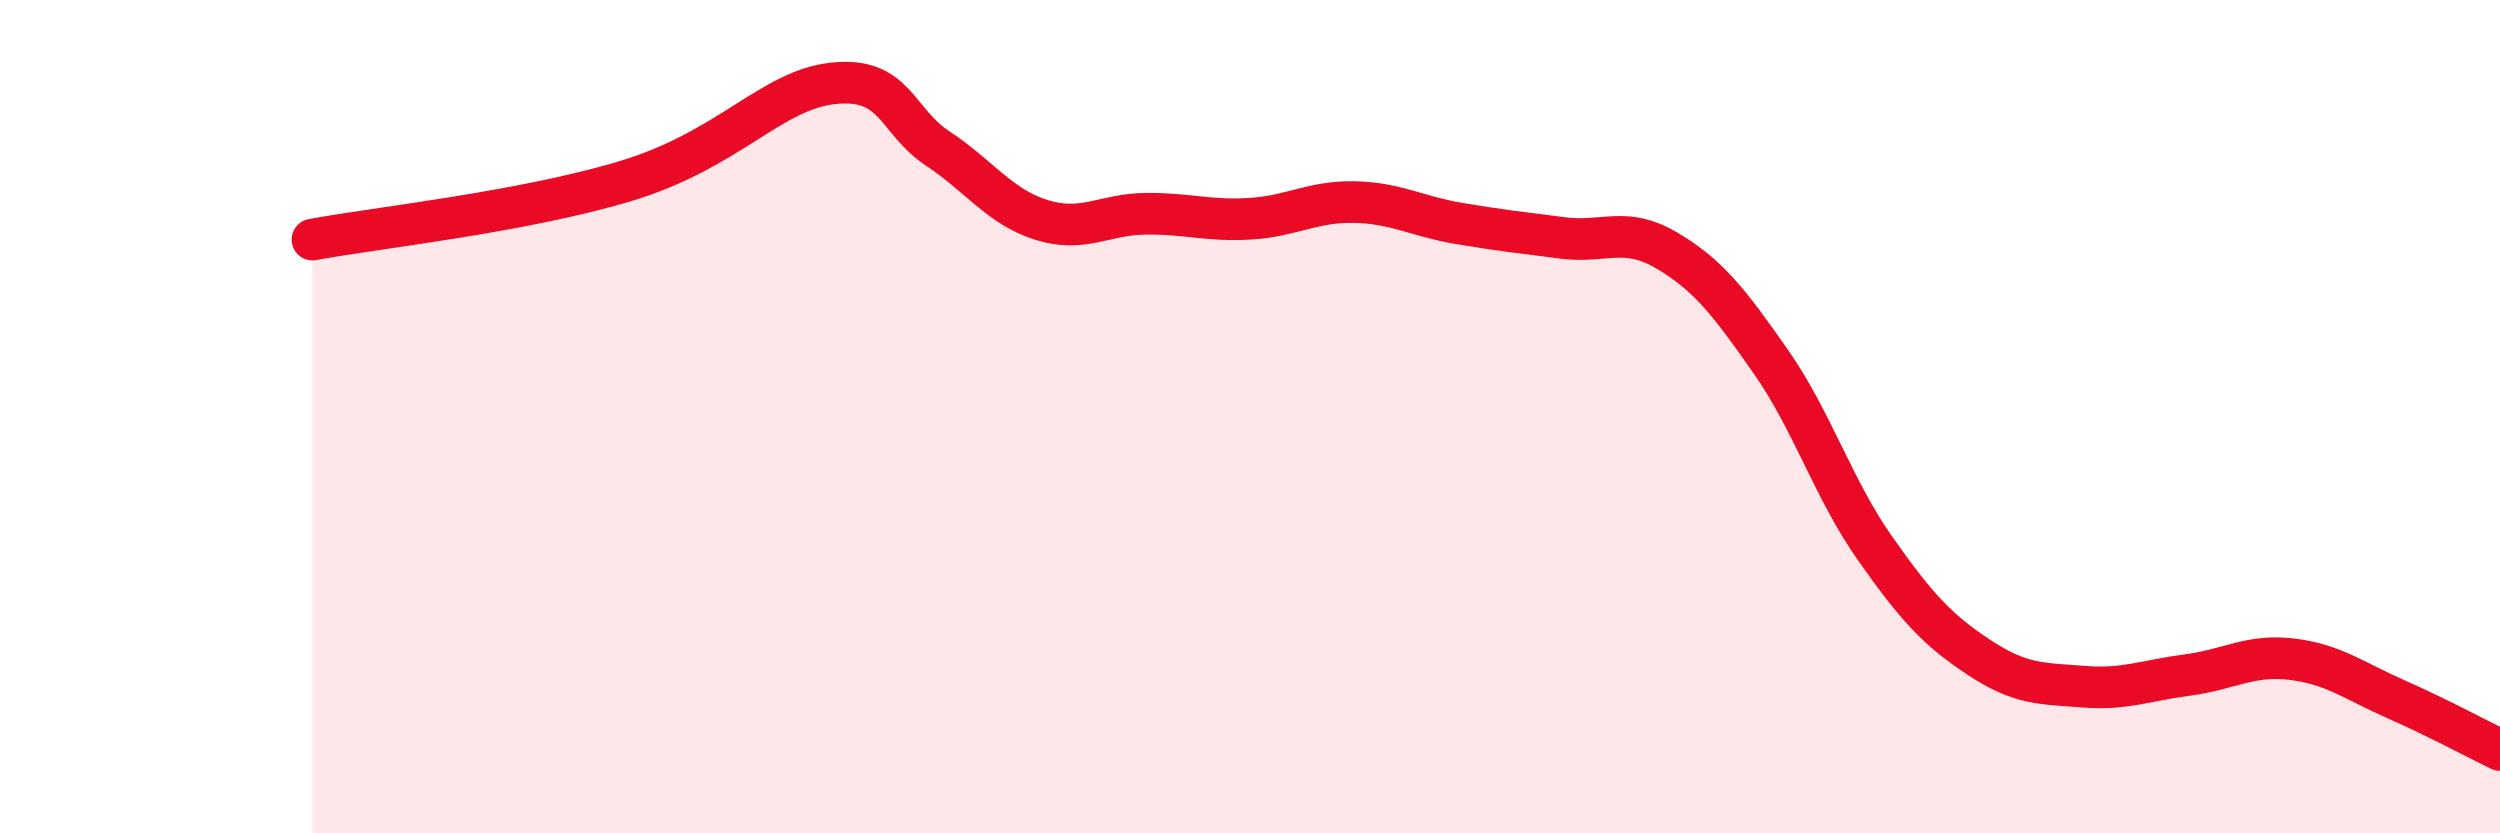
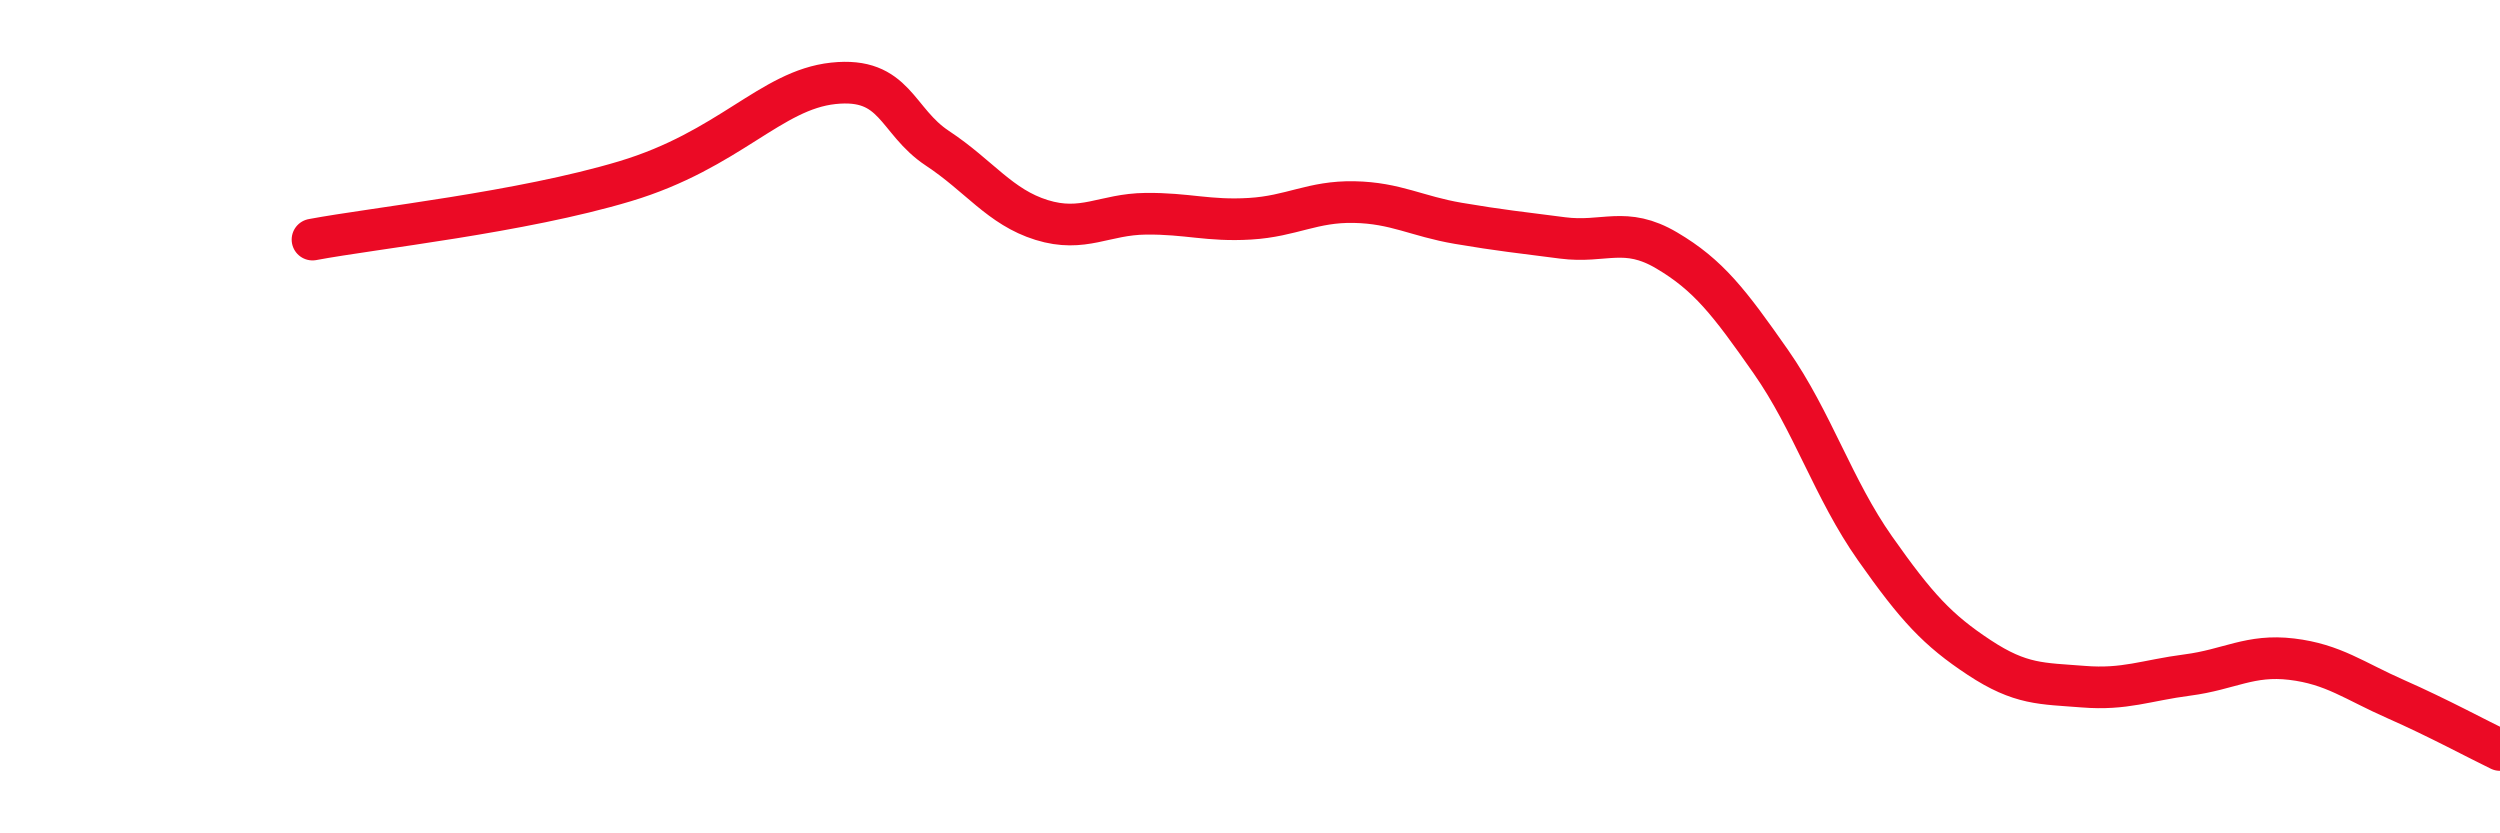
<svg xmlns="http://www.w3.org/2000/svg" width="60" height="20" viewBox="0 0 60 20">
-   <path d="M 7.5,5.75 C 9,5.47 12.5,5.1 15,4.35 C 17.5,3.6 18.5,2.16 20,2 C 21.5,1.84 21.5,2.9 22.5,3.56 C 23.5,4.22 24,4.97 25,5.28 C 26,5.59 26.5,5.14 27.5,5.13 C 28.5,5.12 29,5.31 30,5.25 C 31,5.19 31.5,4.83 32.5,4.85 C 33.5,4.87 34,5.19 35,5.36 C 36,5.53 36.5,5.58 37.5,5.71 C 38.5,5.84 39,5.42 40,6.01 C 41,6.6 41.5,7.25 42.5,8.68 C 43.5,10.11 44,11.74 45,13.16 C 46,14.58 46.5,15.12 47.5,15.78 C 48.5,16.44 49,16.4 50,16.48 C 51,16.56 51.5,16.33 52.5,16.2 C 53.5,16.07 54,15.7 55,15.82 C 56,15.94 56.5,16.34 57.5,16.78 C 58.5,17.22 59.5,17.76 60,18L60 20L7.5 20Z" fill="#EB0A25" opacity="0.1" stroke-linecap="round" stroke-linejoin="round" />
  <path d="M 7.5,5.75 C 9,5.47 12.5,5.1 15,4.35 C 17.5,3.6 18.5,2.16 20,2 C 21.5,1.84 21.5,2.9 22.5,3.56 C 23.5,4.22 24,4.97 25,5.28 C 26,5.59 26.5,5.14 27.5,5.13 C 28.5,5.12 29,5.31 30,5.25 C 31,5.19 31.5,4.83 32.5,4.85 C 33.5,4.87 34,5.19 35,5.36 C 36,5.53 36.5,5.58 37.5,5.71 C 38.5,5.84 39,5.42 40,6.01 C 41,6.6 41.5,7.25 42.5,8.68 C 43.5,10.11 44,11.74 45,13.16 C 46,14.58 46.5,15.12 47.5,15.78 C 48.5,16.44 49,16.4 50,16.48 C 51,16.56 51.5,16.33 52.5,16.2 C 53.5,16.07 54,15.7 55,15.82 C 56,15.94 56.5,16.34 57.5,16.78 C 58.5,17.22 59.5,17.76 60,18" stroke="#EB0A25" stroke-width="1" fill="none" stroke-linecap="round" stroke-linejoin="round" />
</svg>